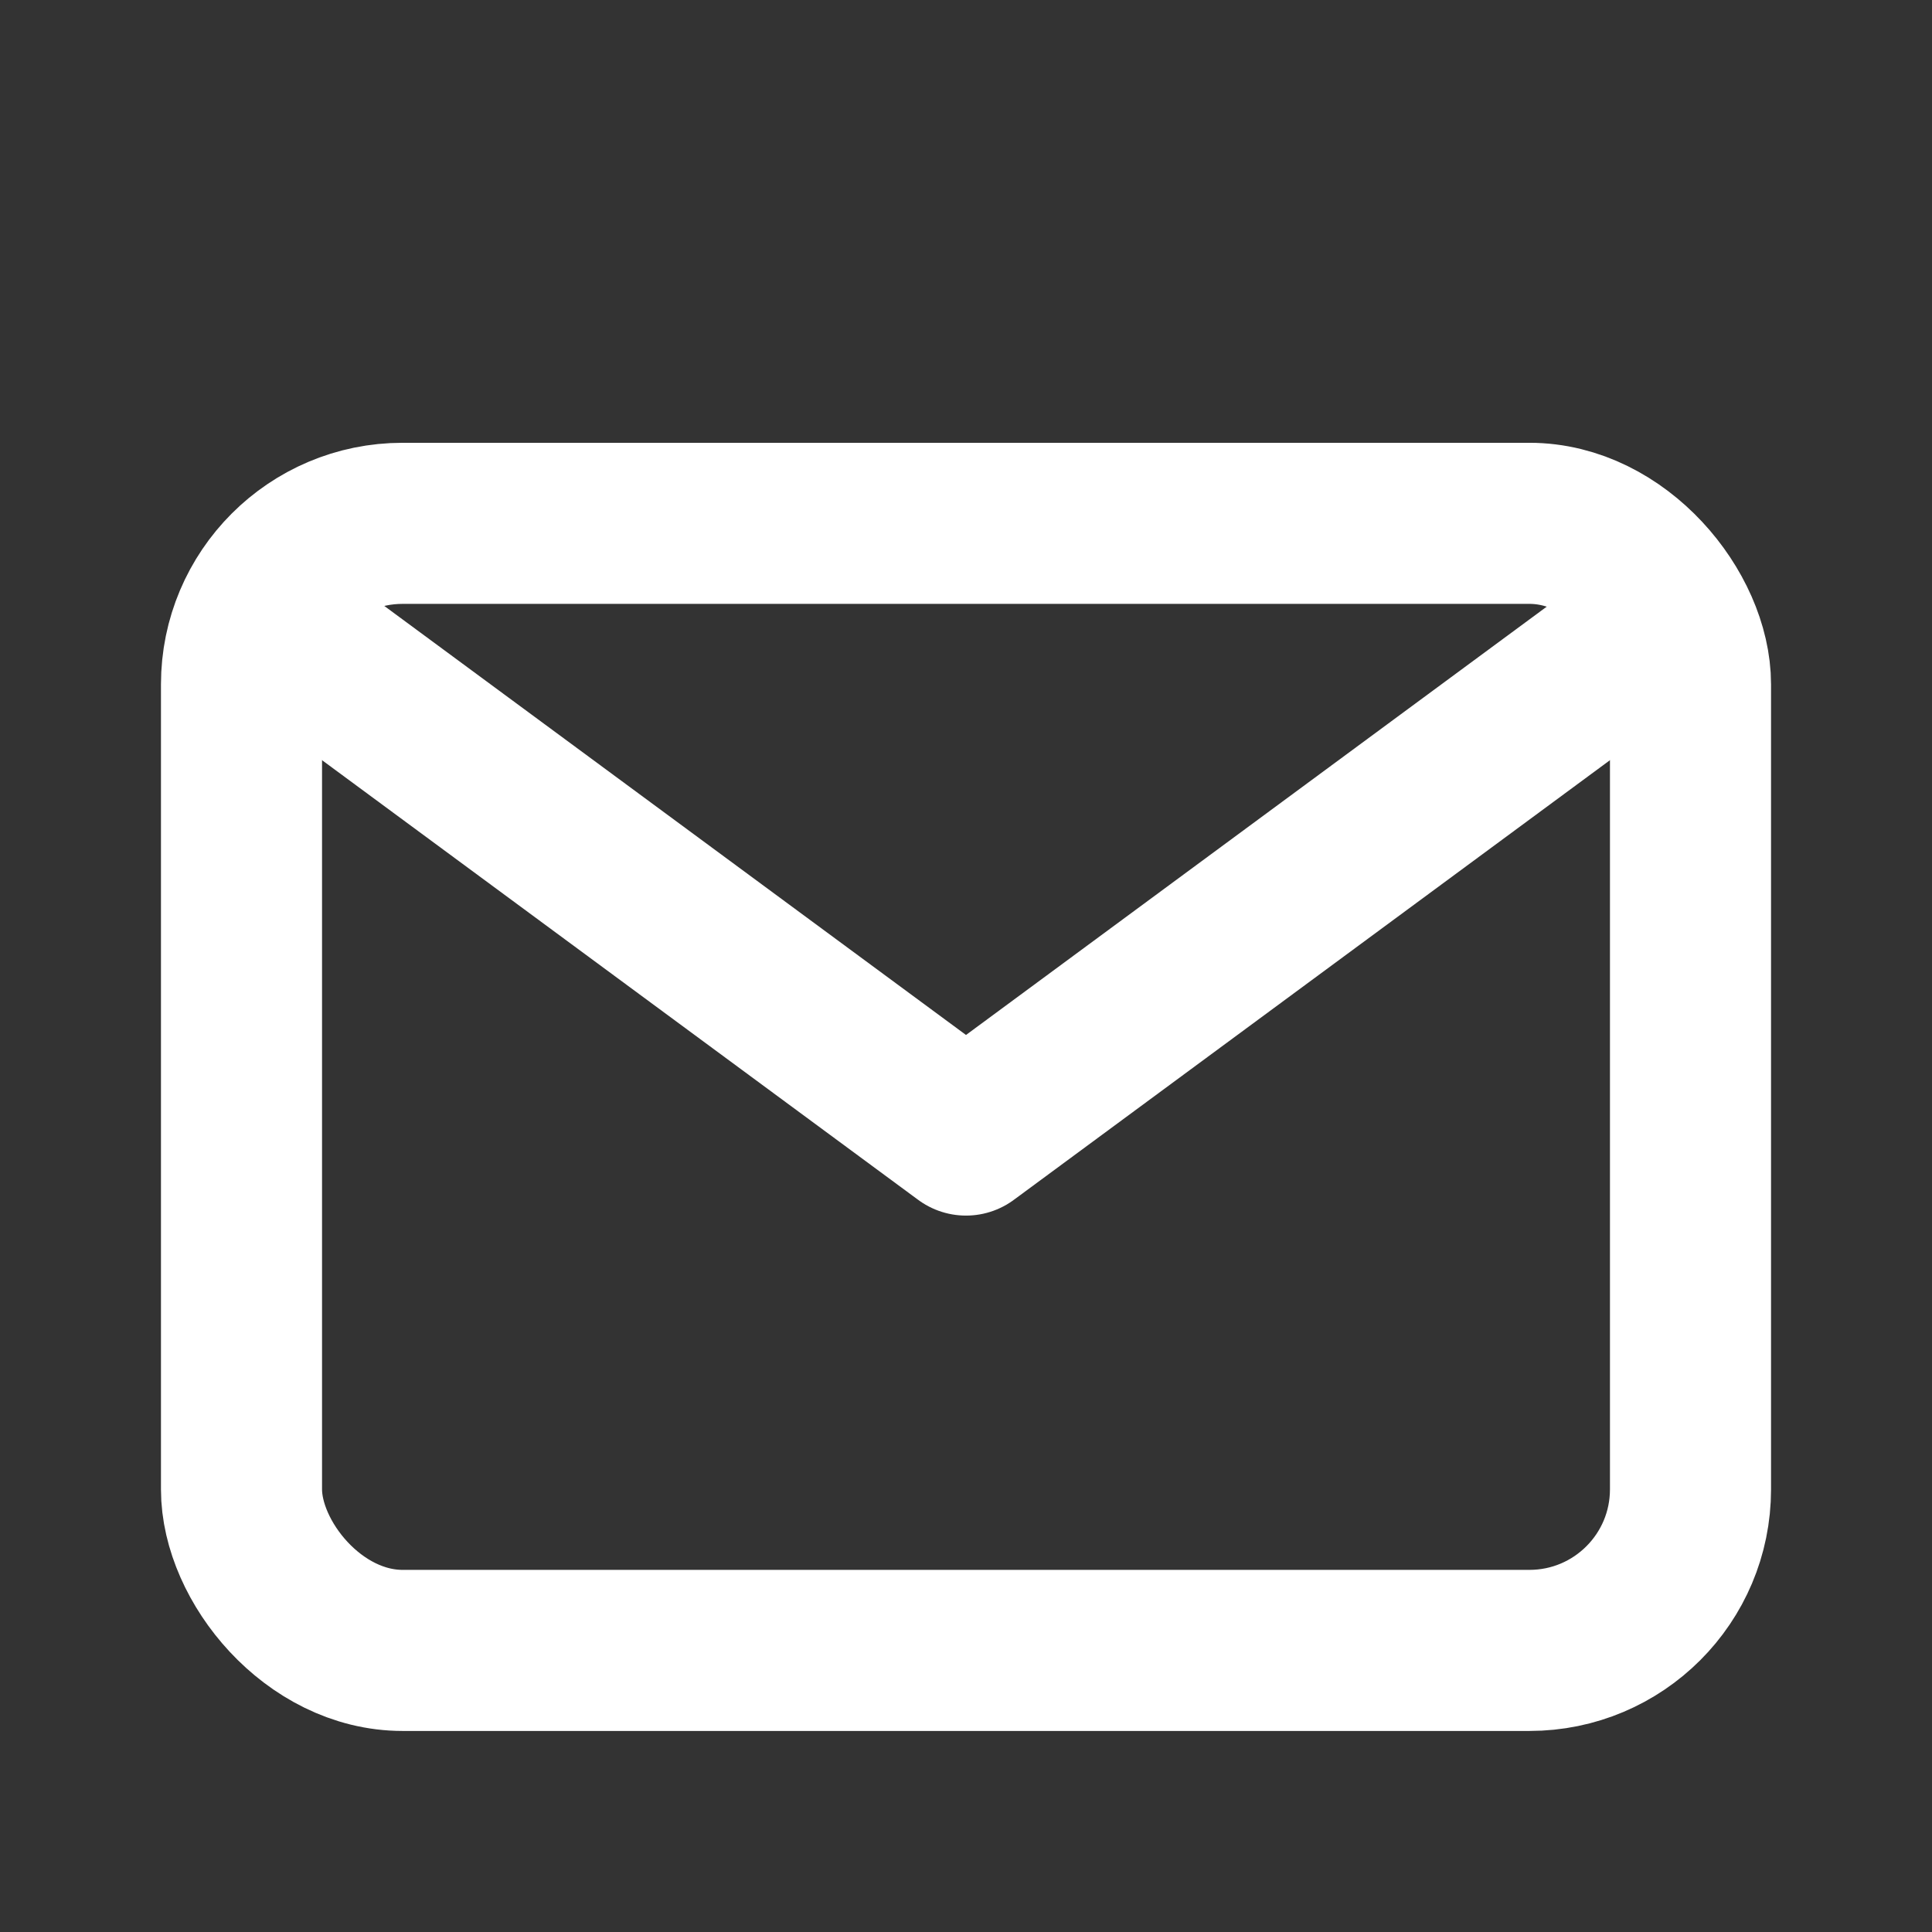
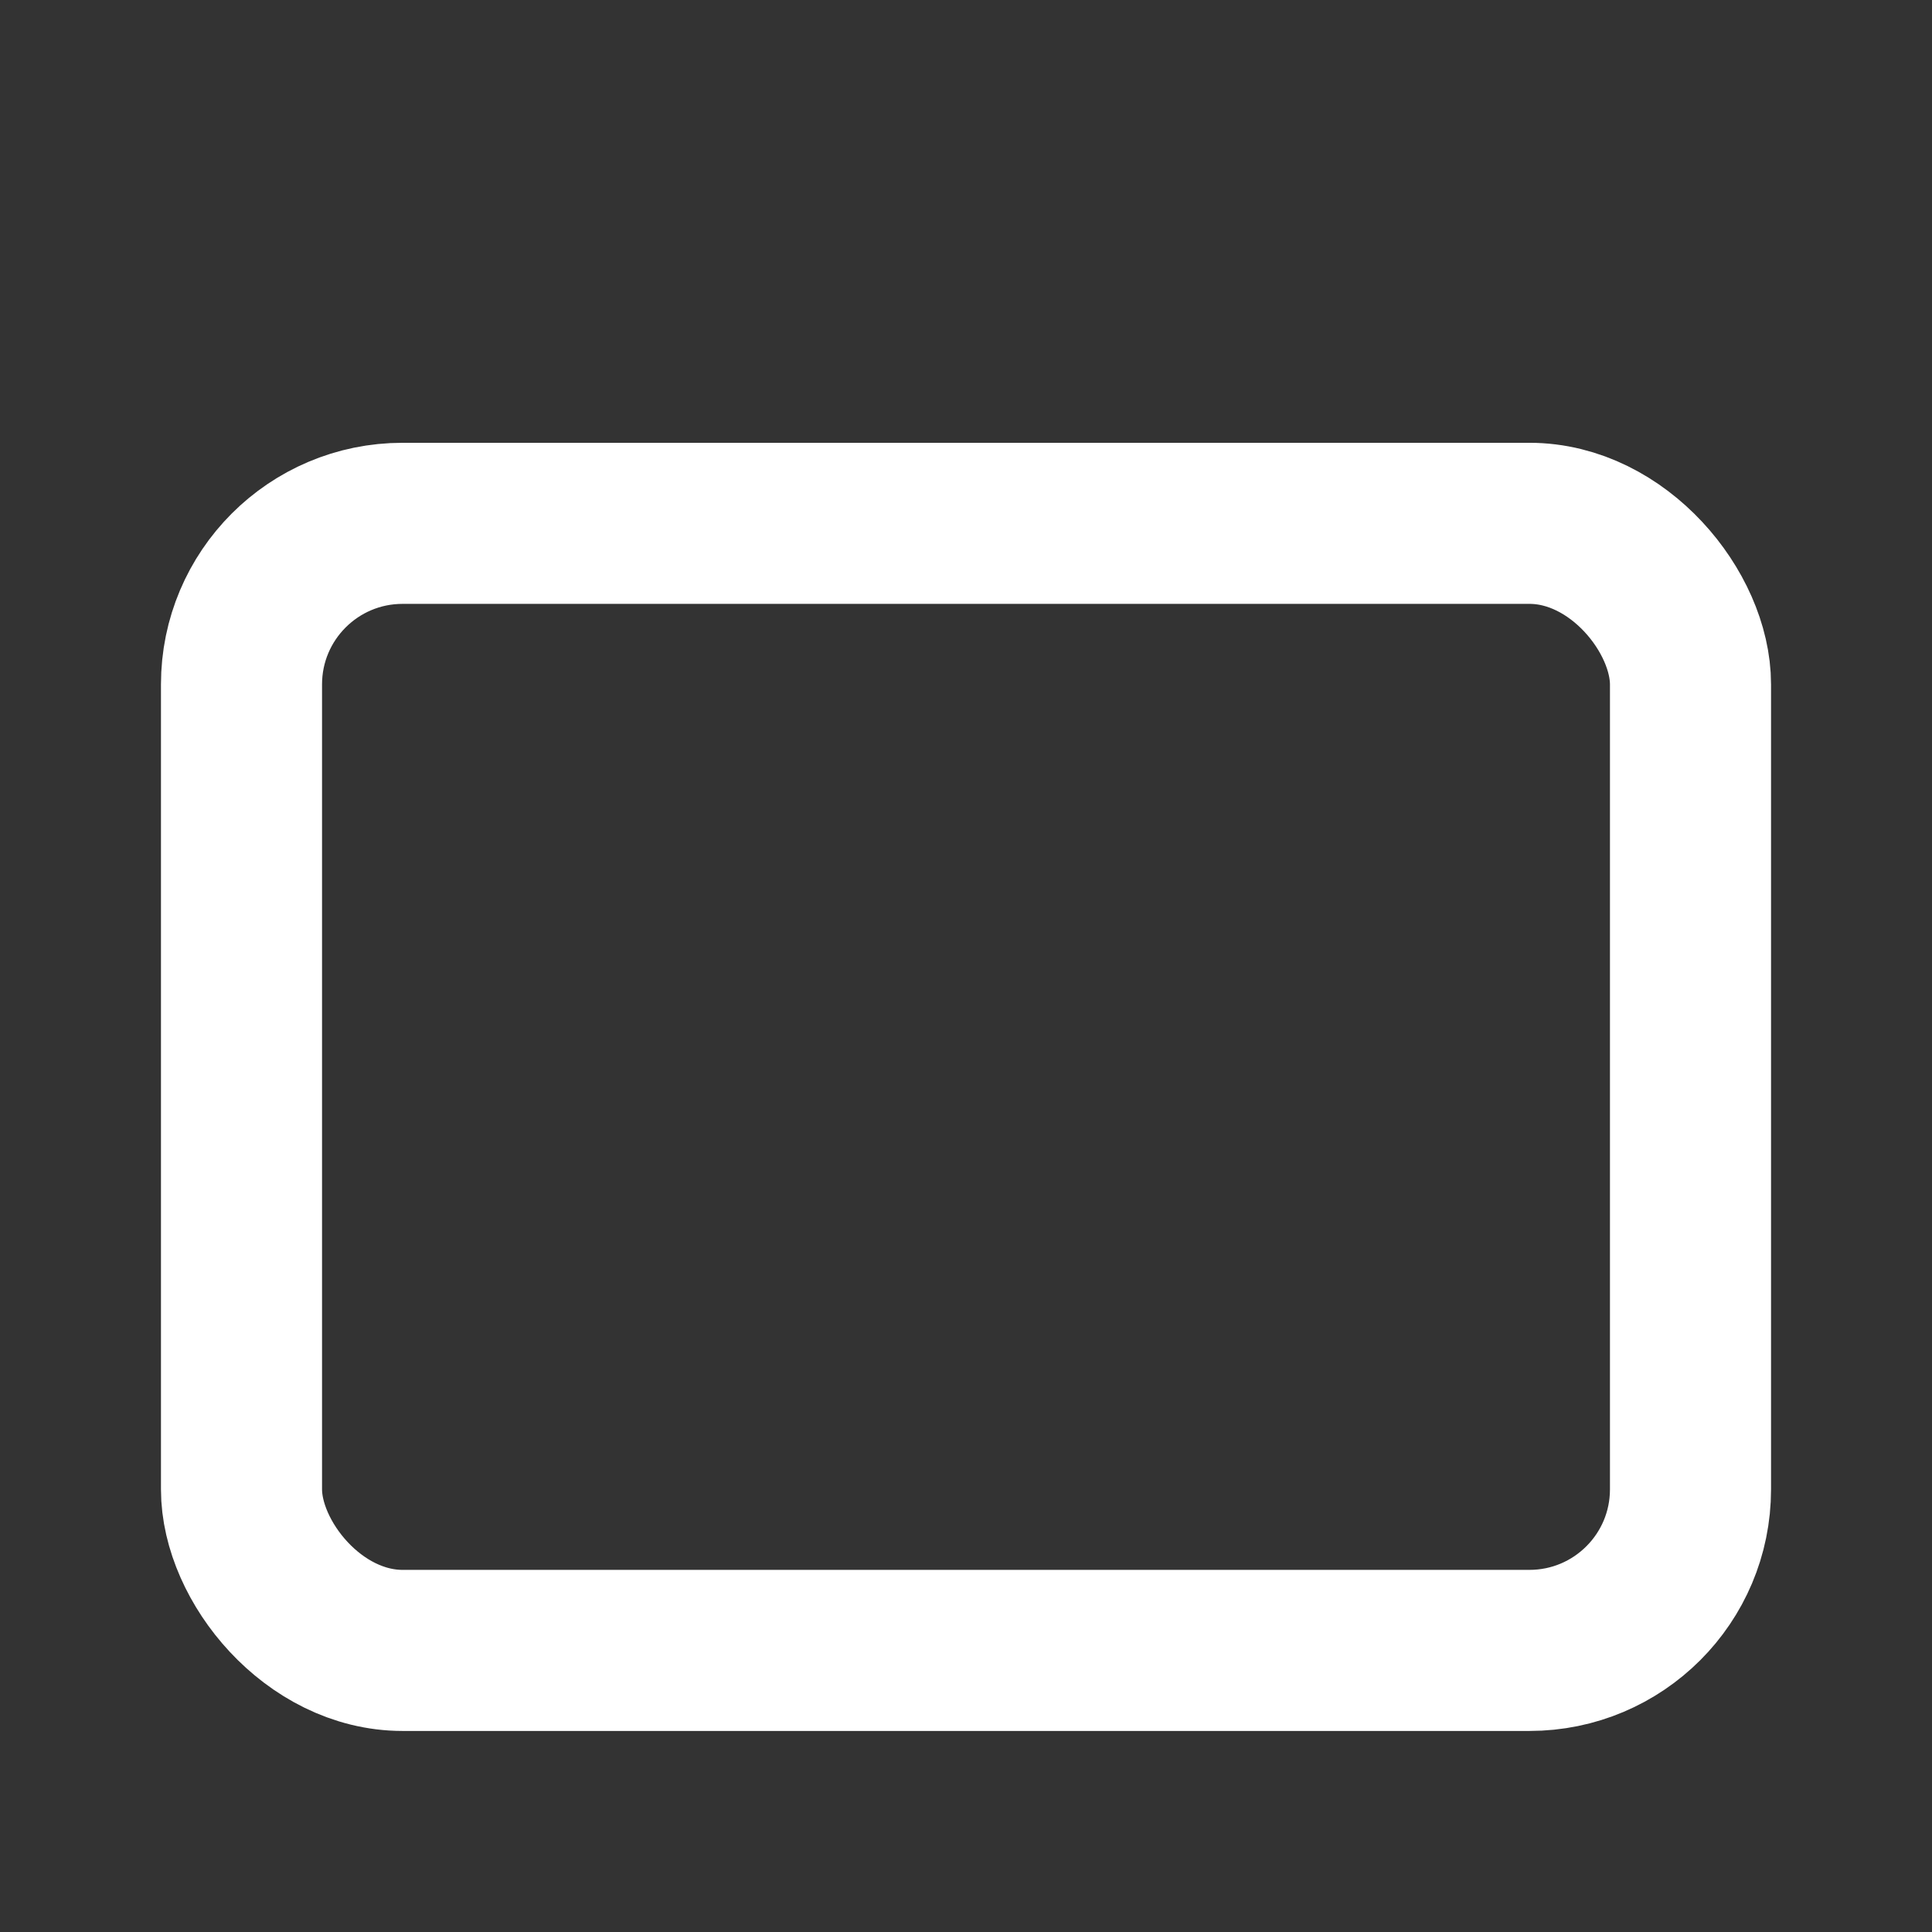
<svg xmlns="http://www.w3.org/2000/svg" id="Layer_1" version="1.1" viewBox="0 0 800 800">
  <rect x="0" y="0" width="800" height="800" fill="#333333" stroke="none" />
  <defs>
    <style>
      .st0 {
        fill: none;
        stroke: #fff;
        stroke-linecap: round;
        stroke-linejoin: round;
        stroke-width: 66.7px;
      }
    </style>
  </defs>
  <g id="Complete">
    <g id="mail">
      <g>
-         <polyline class="st0" points="133.3 273.3 400 470 666.7 273.3" />
        <rect class="st0" x="100" y="216.7" width="600" height="466.7" rx="66.7" ry="66.7" />
      </g>
    </g>
  </g>
</svg>